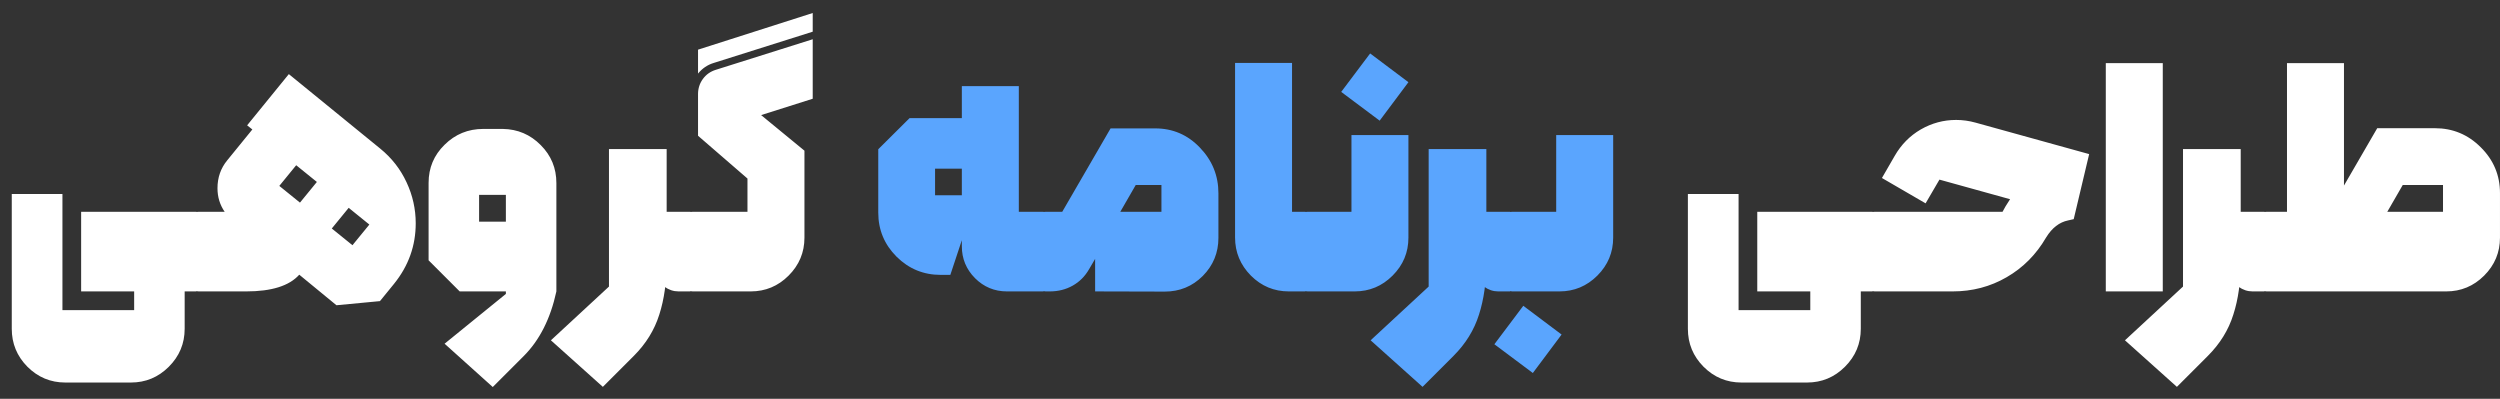
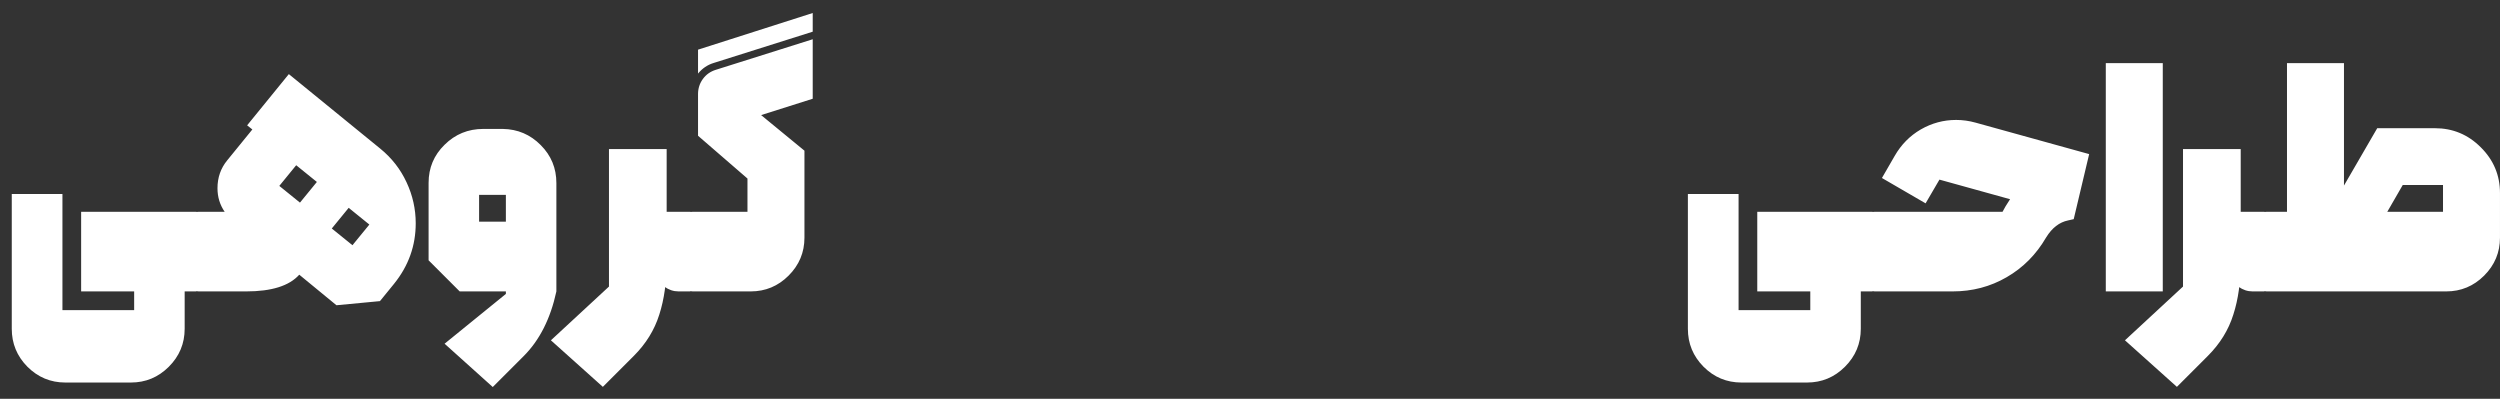
<svg xmlns="http://www.w3.org/2000/svg" width="163" height="26" viewBox="0 0 163 26" fill="none">
  <rect x="0" y="0" width="163" height="26" fill="#333333" stroke="none" />
  <path d="M5.29 19V13.809H12.813V19H12.04V21.438C12.04 22.398 11.696 23.223 11.009 23.91C10.321 24.598 9.497 24.941 8.536 24.941H4.259C3.298 24.941 2.474 24.598 1.786 23.91C1.107 23.223 0.767 22.398 0.767 21.438V12.648H4.071V20.219H8.747V19H5.29ZM18.832 4.832L24.785 9.684C25.535 10.293 26.109 11.027 26.508 11.887C26.906 12.738 27.105 13.629 27.105 14.559C27.105 16.02 26.637 17.332 25.699 18.496L24.773 19.633L21.937 19.902L19.512 17.91C18.863 18.637 17.711 19 16.055 19H12.949C12.824 19 12.707 18.945 12.598 18.836C12.48 18.719 12.422 18.598 12.422 18.473V14.336C12.422 14.18 12.473 14.055 12.574 13.961C12.668 13.859 12.793 13.809 12.949 13.809H14.648C14.336 13.355 14.18 12.844 14.18 12.273C14.18 11.578 14.39 10.973 14.812 10.457L16.453 8.441L16.113 8.172L18.832 4.832ZM22.98 15.988L24.082 14.641L22.734 13.551L21.633 14.898L22.98 15.988ZM19.558 13.211L20.66 11.863L19.312 10.773L18.211 12.121L19.558 13.211ZM32.983 12.707H31.237V14.453H32.983V12.707ZM27.944 11.922C27.944 10.945 28.292 10.117 28.987 9.438C29.682 8.75 30.522 8.406 31.507 8.406H32.784C33.753 8.422 34.577 8.773 35.257 9.461C35.936 10.141 36.276 10.965 36.276 11.934V19C35.893 20.773 35.182 22.18 34.143 23.219L32.128 25.234L28.987 22.41L32.983 19.164V19H29.971L27.944 16.973V11.922ZM43.314 13.809H45.025V19H44.24C43.912 19 43.607 18.898 43.326 18.695L43.314 13.809ZM43.466 17.078C43.466 18.375 43.306 19.52 42.986 20.512C42.673 21.512 42.119 22.41 41.322 23.207L39.306 25.223L35.919 22.188L39.705 18.684V9.719H43.466V17.078ZM45.512 3.238L52.989 0.848V2.066L46.532 4.105C46.125 4.23 45.786 4.461 45.512 4.797V3.238ZM45.161 13.809H48.735V11.641L45.512 8.852V6.133C45.512 5.766 45.618 5.438 45.828 5.148C46.039 4.859 46.321 4.66 46.672 4.551L52.989 2.559V6.438L49.625 7.504L52.45 9.824V15.496C52.45 16.457 52.106 17.281 51.418 17.969C50.731 18.656 49.907 19 48.946 19H45.161C45.036 19 44.918 18.945 44.809 18.836C44.692 18.719 44.633 18.598 44.633 18.473V14.336C44.633 14.18 44.684 14.055 44.786 13.961C44.879 13.859 45.004 13.809 45.161 13.809ZM114.574 19V13.809H122.097V19H121.324V21.438C121.324 22.398 120.98 23.223 120.293 23.91C119.605 24.598 118.781 24.941 117.82 24.941H113.543C112.582 24.941 111.757 24.598 111.07 23.91C110.39 23.223 110.05 22.398 110.05 21.438V12.648H113.355V20.219H118.031V19H114.574ZM122.233 13.809H130.565C130.674 13.59 130.838 13.316 131.057 12.988L126.452 11.711L125.549 13.258L122.702 11.605L123.534 10.164C123.956 9.43 124.522 8.855 125.233 8.441C125.952 8.027 126.721 7.82 127.541 7.82C127.963 7.82 128.385 7.879 128.807 7.996L136.213 10.047L135.206 14.289L134.842 14.371C134.272 14.488 133.795 14.855 133.413 15.473C132.764 16.59 131.905 17.457 130.834 18.074C129.772 18.691 128.596 19 127.307 19H122.233C122.108 19 121.991 18.945 121.881 18.836C121.764 18.719 121.706 18.598 121.706 18.473V14.336C121.706 14.18 121.756 14.055 121.858 13.961C121.952 13.859 122.077 13.809 122.233 13.809ZM141.013 19H137.298V4.117H141.013V19ZM145.942 13.809H147.652V19H146.867C146.539 19 146.234 18.898 145.953 18.695L145.942 13.809ZM146.094 17.078C146.094 18.375 145.934 19.52 145.613 20.512C145.301 21.512 144.746 22.41 143.949 23.207L141.934 25.223L138.547 22.188L142.332 18.684V9.719H146.094V17.078ZM156.659 12.062L155.651 13.809H159.284V12.062H156.659ZM152.827 12.098L154.995 8.359H158.757C159.921 8.359 160.917 8.773 161.745 9.602C162.581 10.43 162.999 11.426 162.999 12.59V15.496C162.999 16.457 162.655 17.281 161.968 17.969C161.28 18.656 160.456 19 159.495 19H147.788C147.663 19 147.546 18.945 147.436 18.836C147.319 18.719 147.261 18.598 147.261 18.473V14.336C147.261 14.18 147.311 14.055 147.413 13.961C147.507 13.859 147.632 13.809 147.788 13.809H149.112V4.117H152.827V12.098Z" fill="white" />
-   <path d="M66.427 5.617V13.809H68.044V19H65.653C64.841 19 64.145 18.711 63.567 18.133C62.997 17.555 62.712 16.863 62.712 16.059V15.66L61.962 17.922H61.329C60.212 17.922 59.255 17.527 58.458 16.738C57.661 15.941 57.263 14.984 57.263 13.867V9.73L59.302 7.703H62.712V5.617H66.427ZM60.966 10.996V12.73H62.712V10.996H60.966ZM75.937 19.012L71.402 19V16.879L71.004 17.559C70.738 18.02 70.383 18.375 69.937 18.625C69.492 18.875 68.996 19 68.449 19H68.179C68.054 19 67.937 18.945 67.828 18.836C67.711 18.719 67.652 18.598 67.652 18.473V14.336C67.652 14.18 67.703 14.055 67.804 13.961C67.898 13.859 68.023 13.809 68.179 13.809H69.258L72.41 8.371H75.316C76.465 8.371 77.437 8.789 78.234 9.625C79.039 10.461 79.441 11.453 79.441 12.602V15.508C79.441 16.477 79.101 17.305 78.422 17.992C77.742 18.672 76.914 19.012 75.937 19.012ZM74.05 12.062L73.043 13.809H75.726V12.062H74.05ZM80.526 4.105H84.241V13.809H85.12V19H84.03C83.069 19 82.245 18.656 81.557 17.969C80.87 17.273 80.526 16.445 80.526 15.484V4.105ZM87.447 5.992L89.333 3.484L91.829 5.359L89.954 7.867L87.447 5.992ZM91.829 8.805V15.496C91.829 16.457 91.486 17.281 90.798 17.969C90.111 18.656 89.287 19 88.326 19H85.255C85.13 19 85.013 18.945 84.904 18.836C84.787 18.719 84.728 18.598 84.728 18.473V14.336C84.728 14.18 84.779 14.055 84.88 13.961C84.974 13.859 85.099 13.809 85.255 13.809H88.115V8.805H91.829ZM96.758 13.809H98.469V19H97.684C97.356 19 97.051 18.898 96.77 18.695L96.758 13.809ZM96.91 17.078C96.91 18.375 96.75 19.52 96.43 20.512C96.117 21.512 95.563 22.41 94.766 23.207L92.75 25.223L89.364 22.188L93.149 18.684V9.719H96.91V17.078ZM105.179 8.805V15.496C105.179 16.457 104.835 17.281 104.148 17.969C103.46 18.656 102.636 19 101.675 19H98.605C98.48 19 98.362 18.945 98.253 18.836C98.136 18.719 98.077 18.598 98.077 18.473V14.336C98.077 14.18 98.128 14.055 98.23 13.961C98.323 13.859 98.448 13.809 98.605 13.809H101.464V8.805H105.179ZM97.433 22.445L99.319 19.938L101.816 21.812L99.941 24.32L97.433 22.445Z" fill="#5AA5FE" />
</svg>